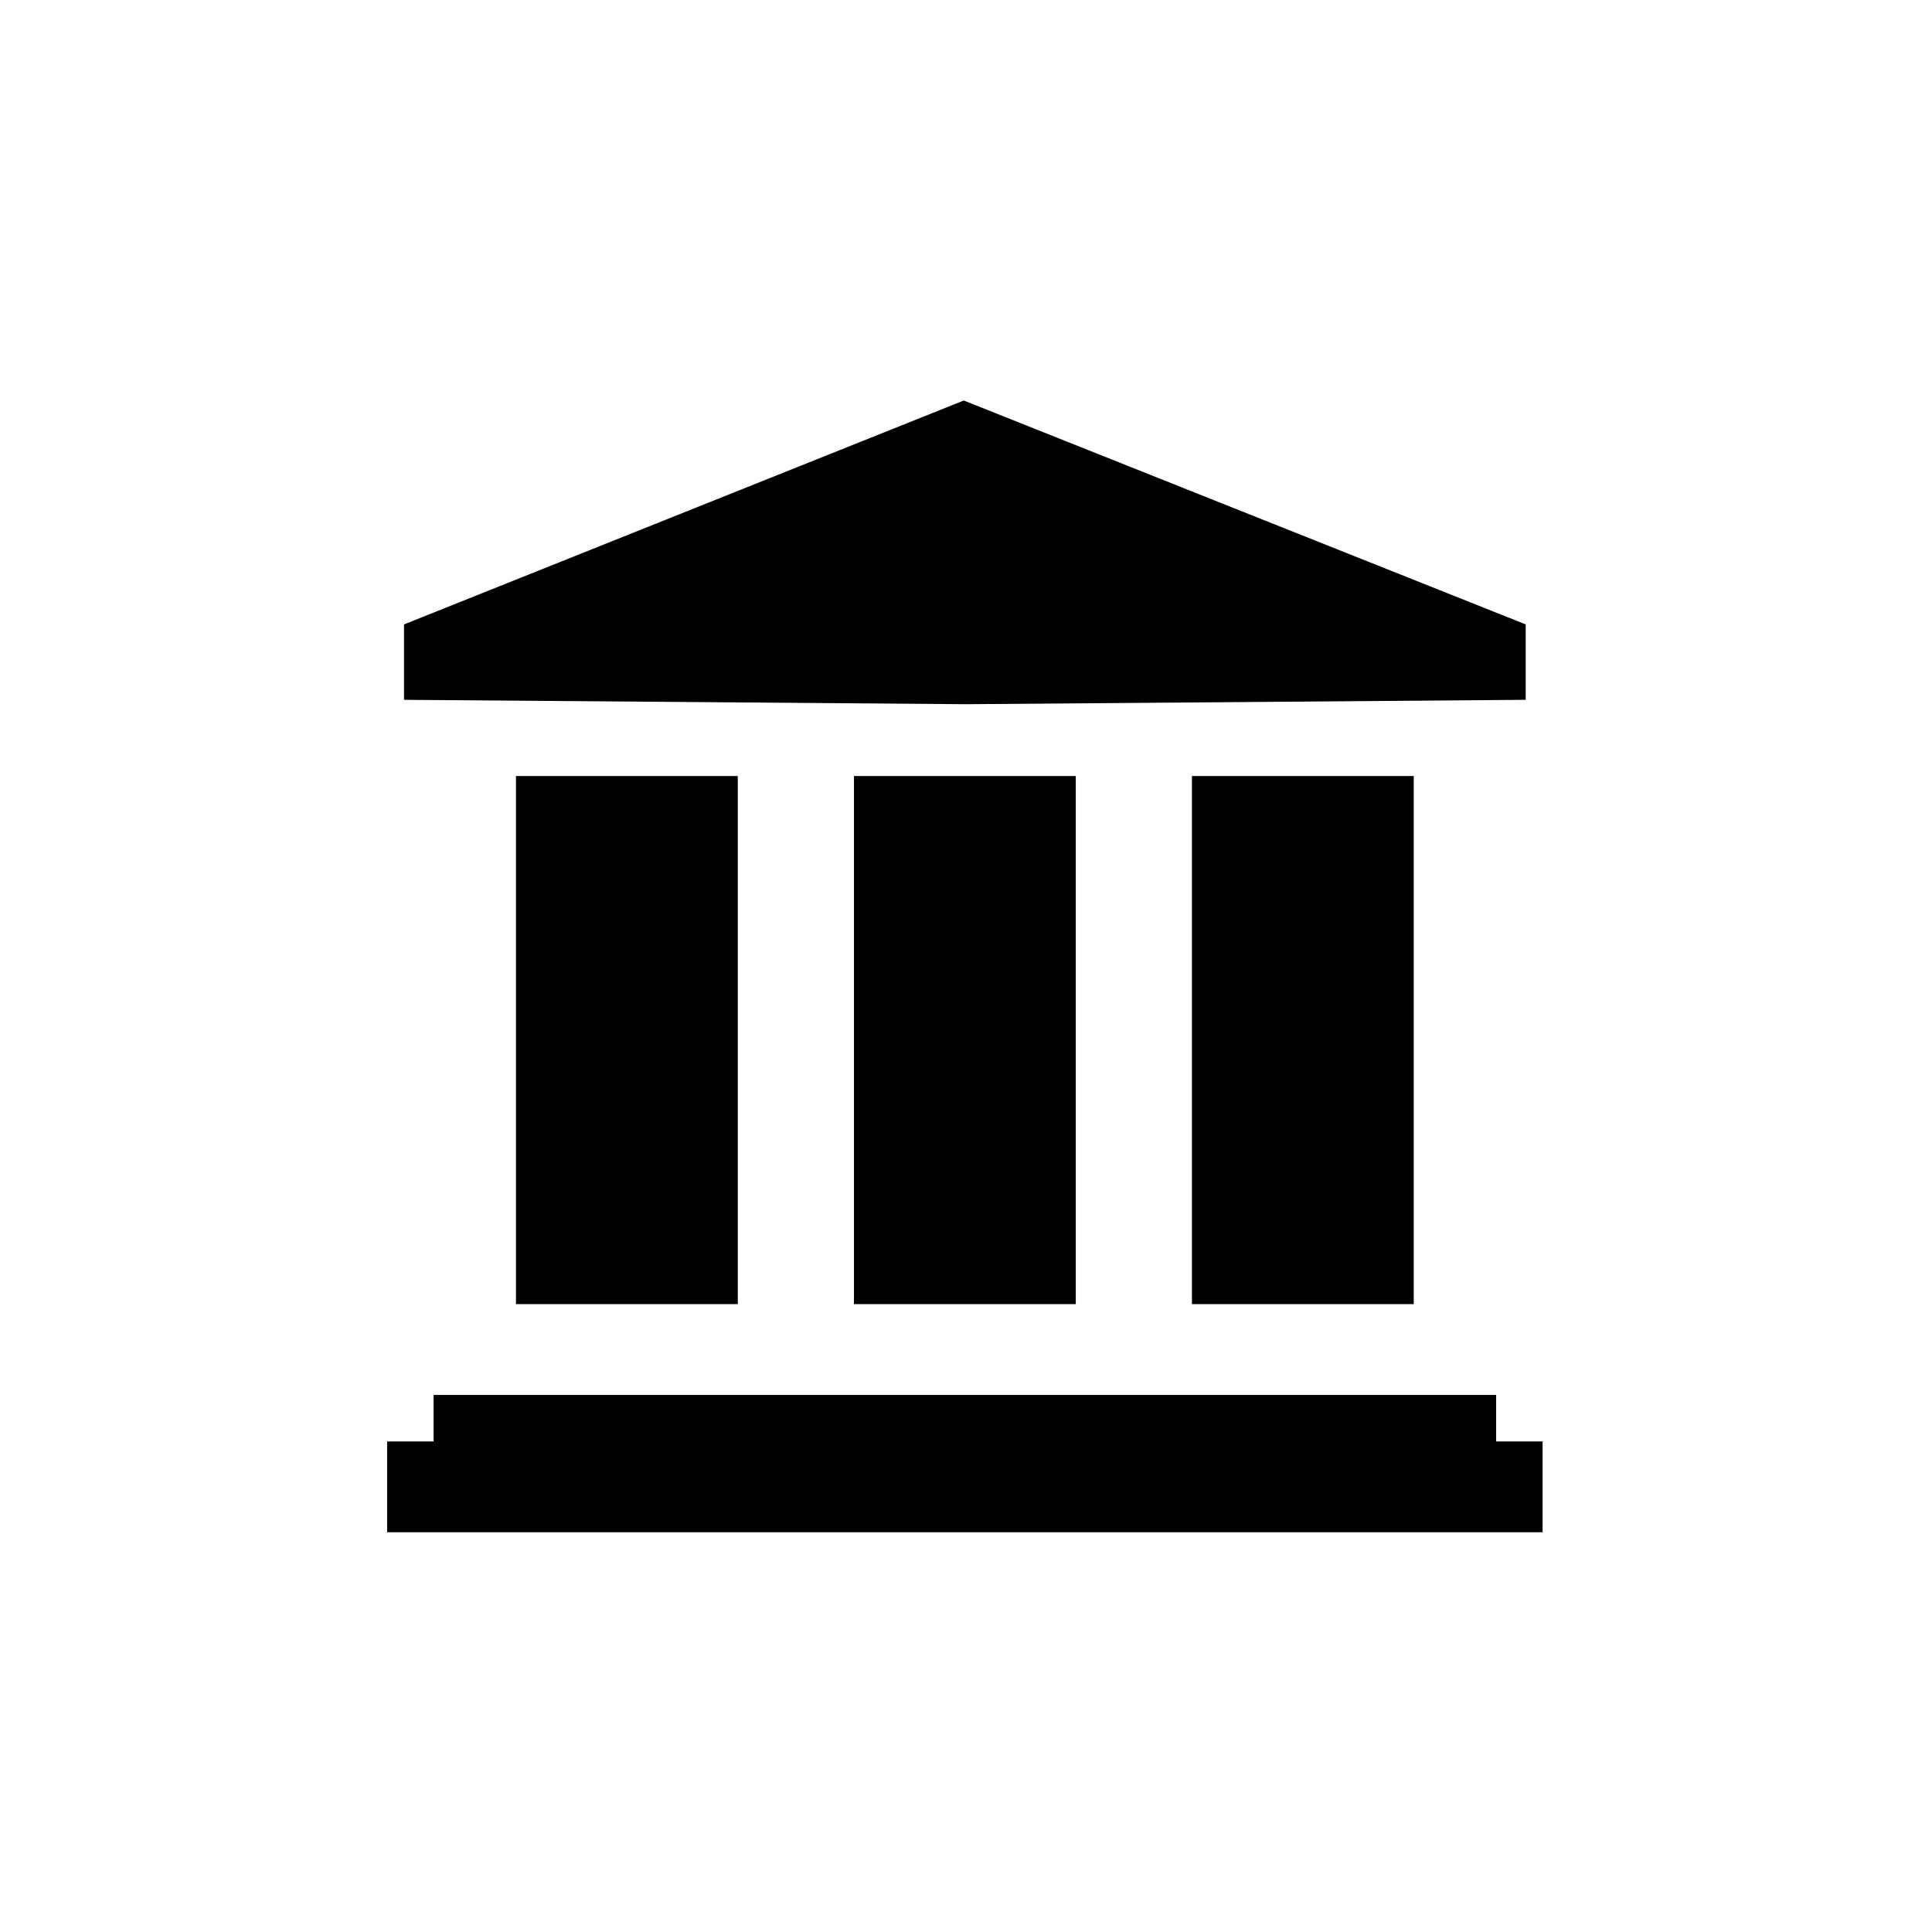
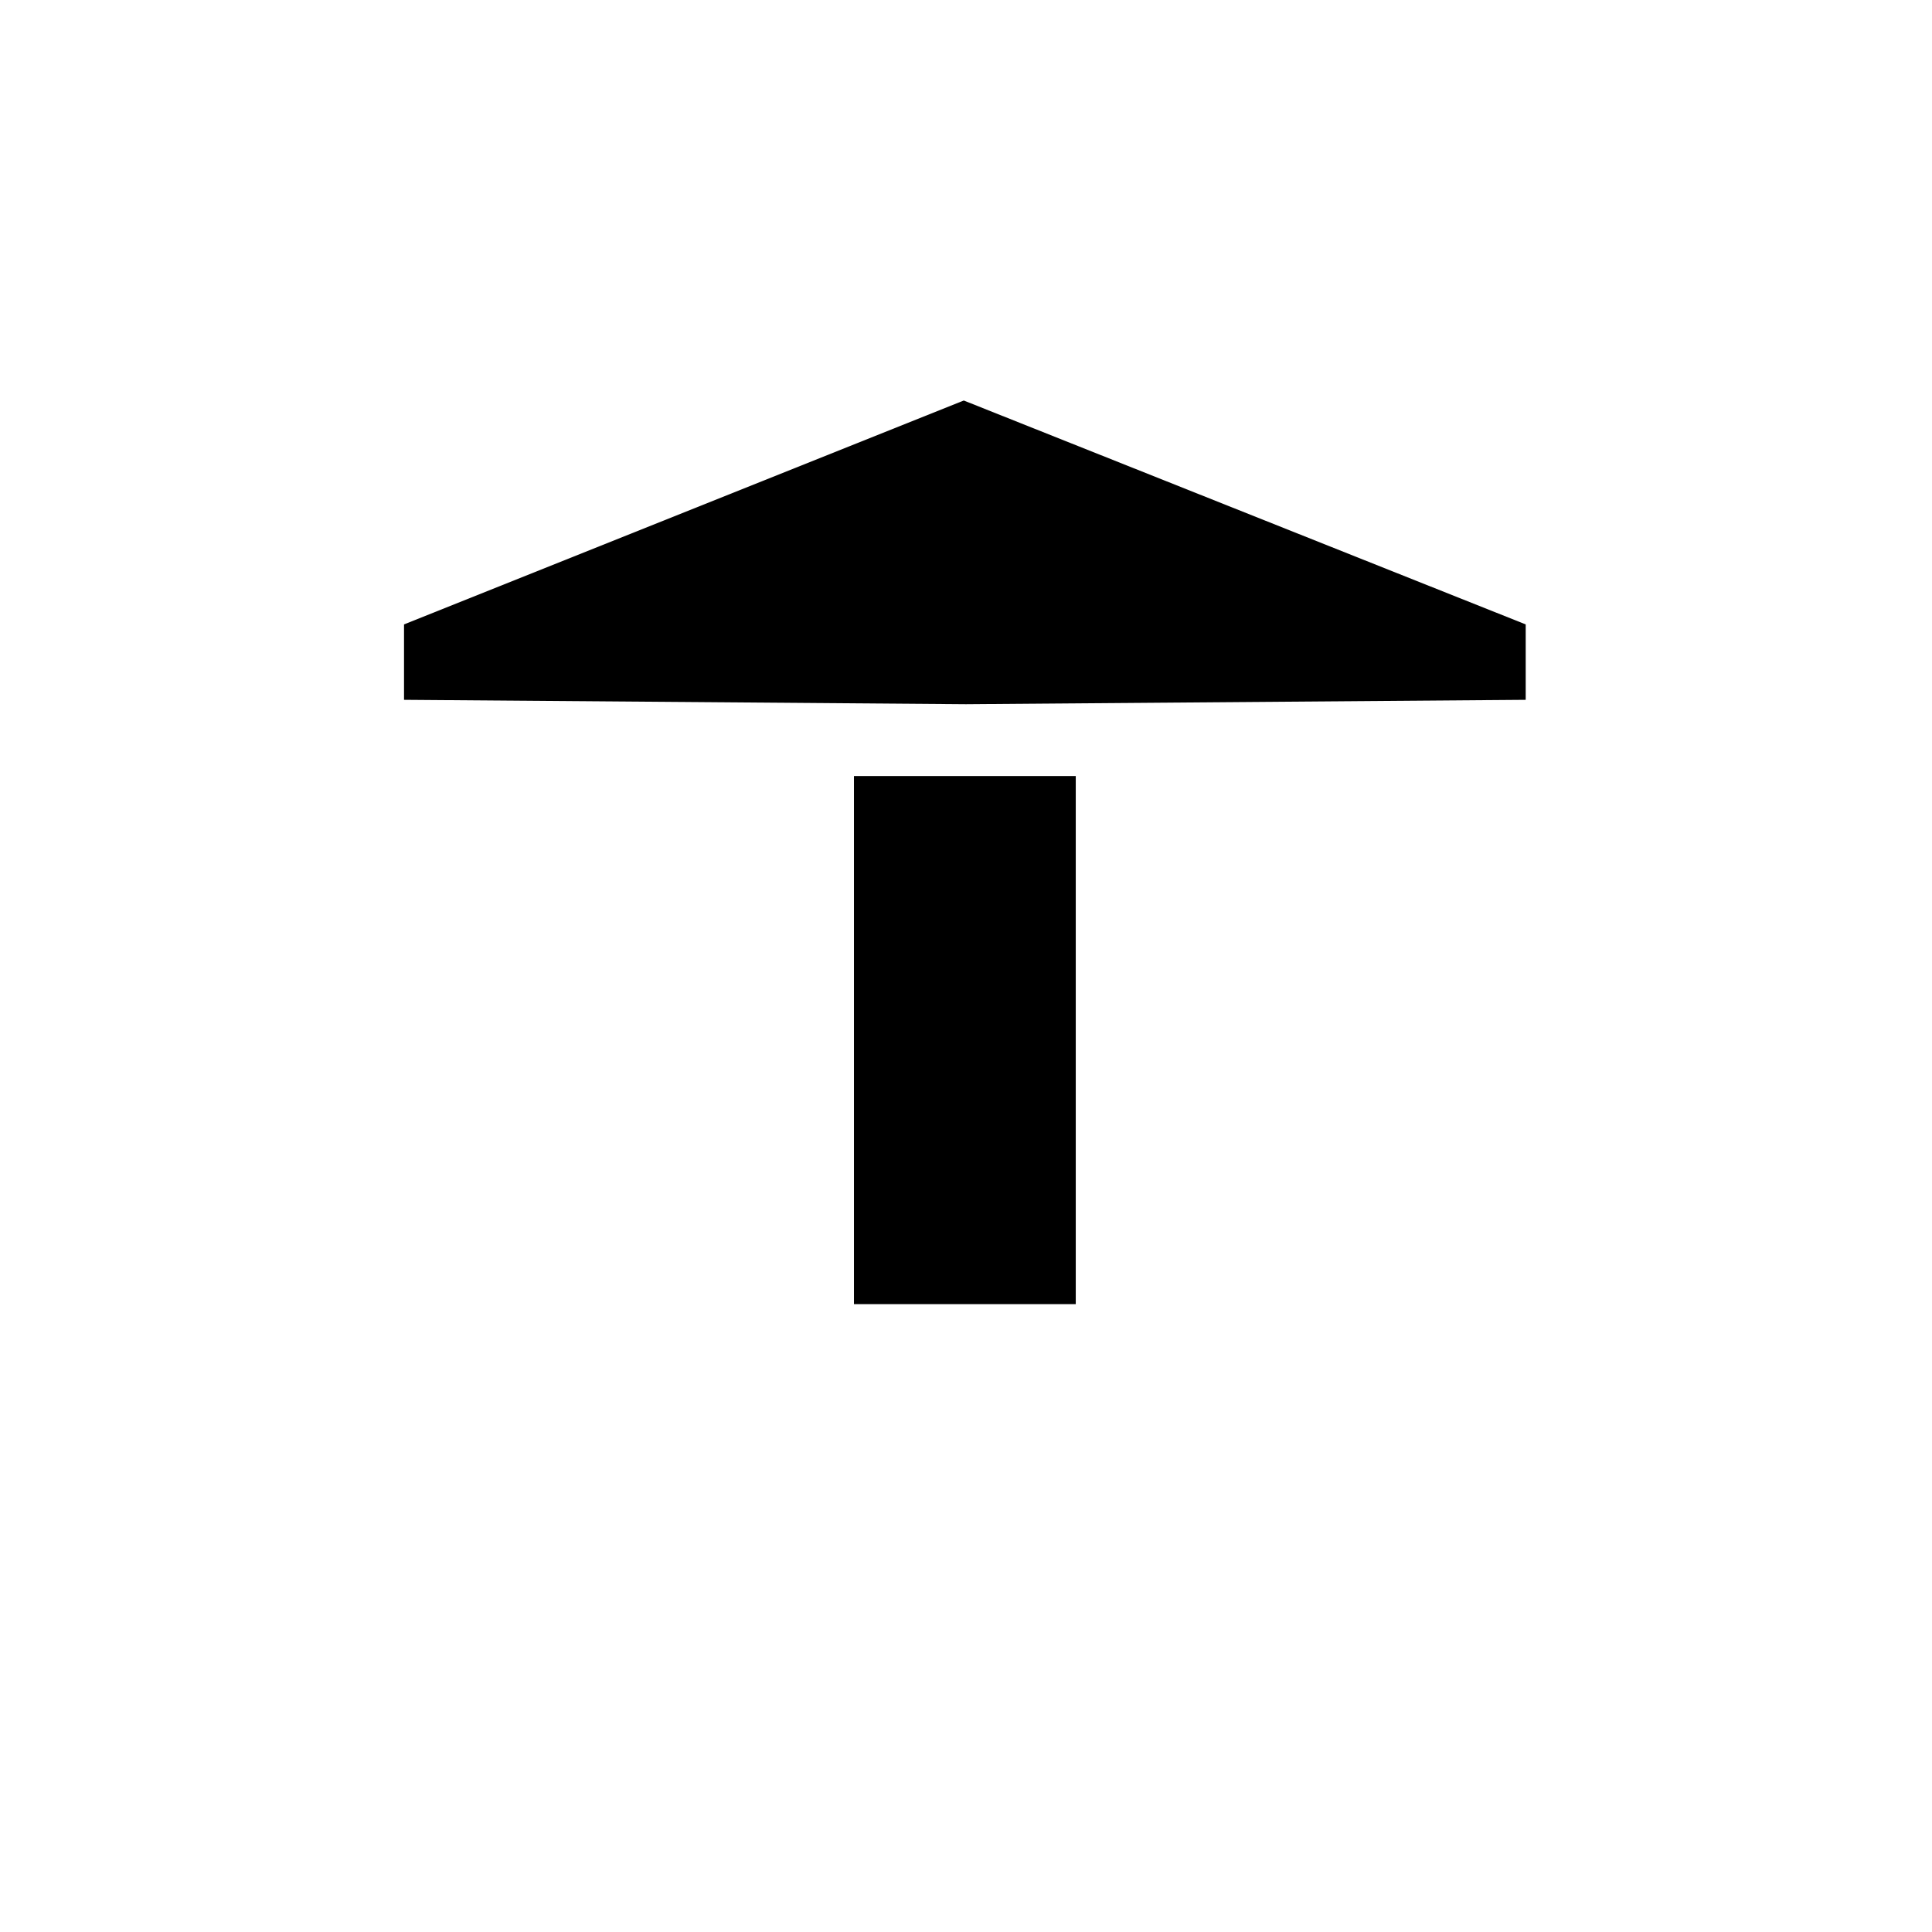
<svg xmlns="http://www.w3.org/2000/svg" width="800px" height="800px" version="1.1" viewBox="144 144 512 512">
  <defs>
    <clipPath id="a">
      <path d="m148.09 148.09h503.81v335.91h-503.81z" />
    </clipPath>
  </defs>
-   <path transform="matrix(5.598 0 0 5.598 2577.6 -1173)" d="m-409.3 273h8.5v23h-8.5z" stroke="#000000" stroke-miterlimit="10" stroke-width="2" />
-   <path transform="matrix(5.598 0 0 5.598 2577.6 -1173)" d="m-377.3 273h8.5v23h-8.5z" stroke="#000000" stroke-miterlimit="10" stroke-width="2" />
  <path transform="matrix(5.598 0 0 5.598 2577.6 -1173)" d="m-393.3 273h8.5v23h-8.5z" stroke="#000000" stroke-miterlimit="10" stroke-width="2" />
-   <path transform="matrix(5.598 0 0 5.598 2577.6 -1173)" d="m-413.2 302.3h48.3v1.1h-48.3z" stroke="#000000" stroke-miterlimit="10" stroke-width="2" />
-   <path transform="matrix(5.598 0 0 5.598 2577.6 -1173)" d="m-415.4 304.5h52.7v2.3h-52.7z" stroke="#000000" stroke-miterlimit="10" stroke-width="2" />
  <path transform="matrix(5.598 0 0 5.598 2577.6 -1173)" d="m-389 267.4v-0.1" fill="none" stroke="#000000" stroke-miterlimit="10" stroke-width="2" />
  <path d="m542.75 313.23-143.31-57.098-142.75 57.098v10.637l143.31 1.121 142.75-1.121z" />
  <g clip-path="url(#a)">
    <path transform="matrix(5.598 0 0 5.598 2577.6 -1173)" d="m-363.5 265.5-25.6-10.2-25.5 10.2v1.9l25.6 0.2 25.5-0.2z" fill="none" stroke="#000000" stroke-miterlimit="10" stroke-width="2" />
  </g>
</svg>